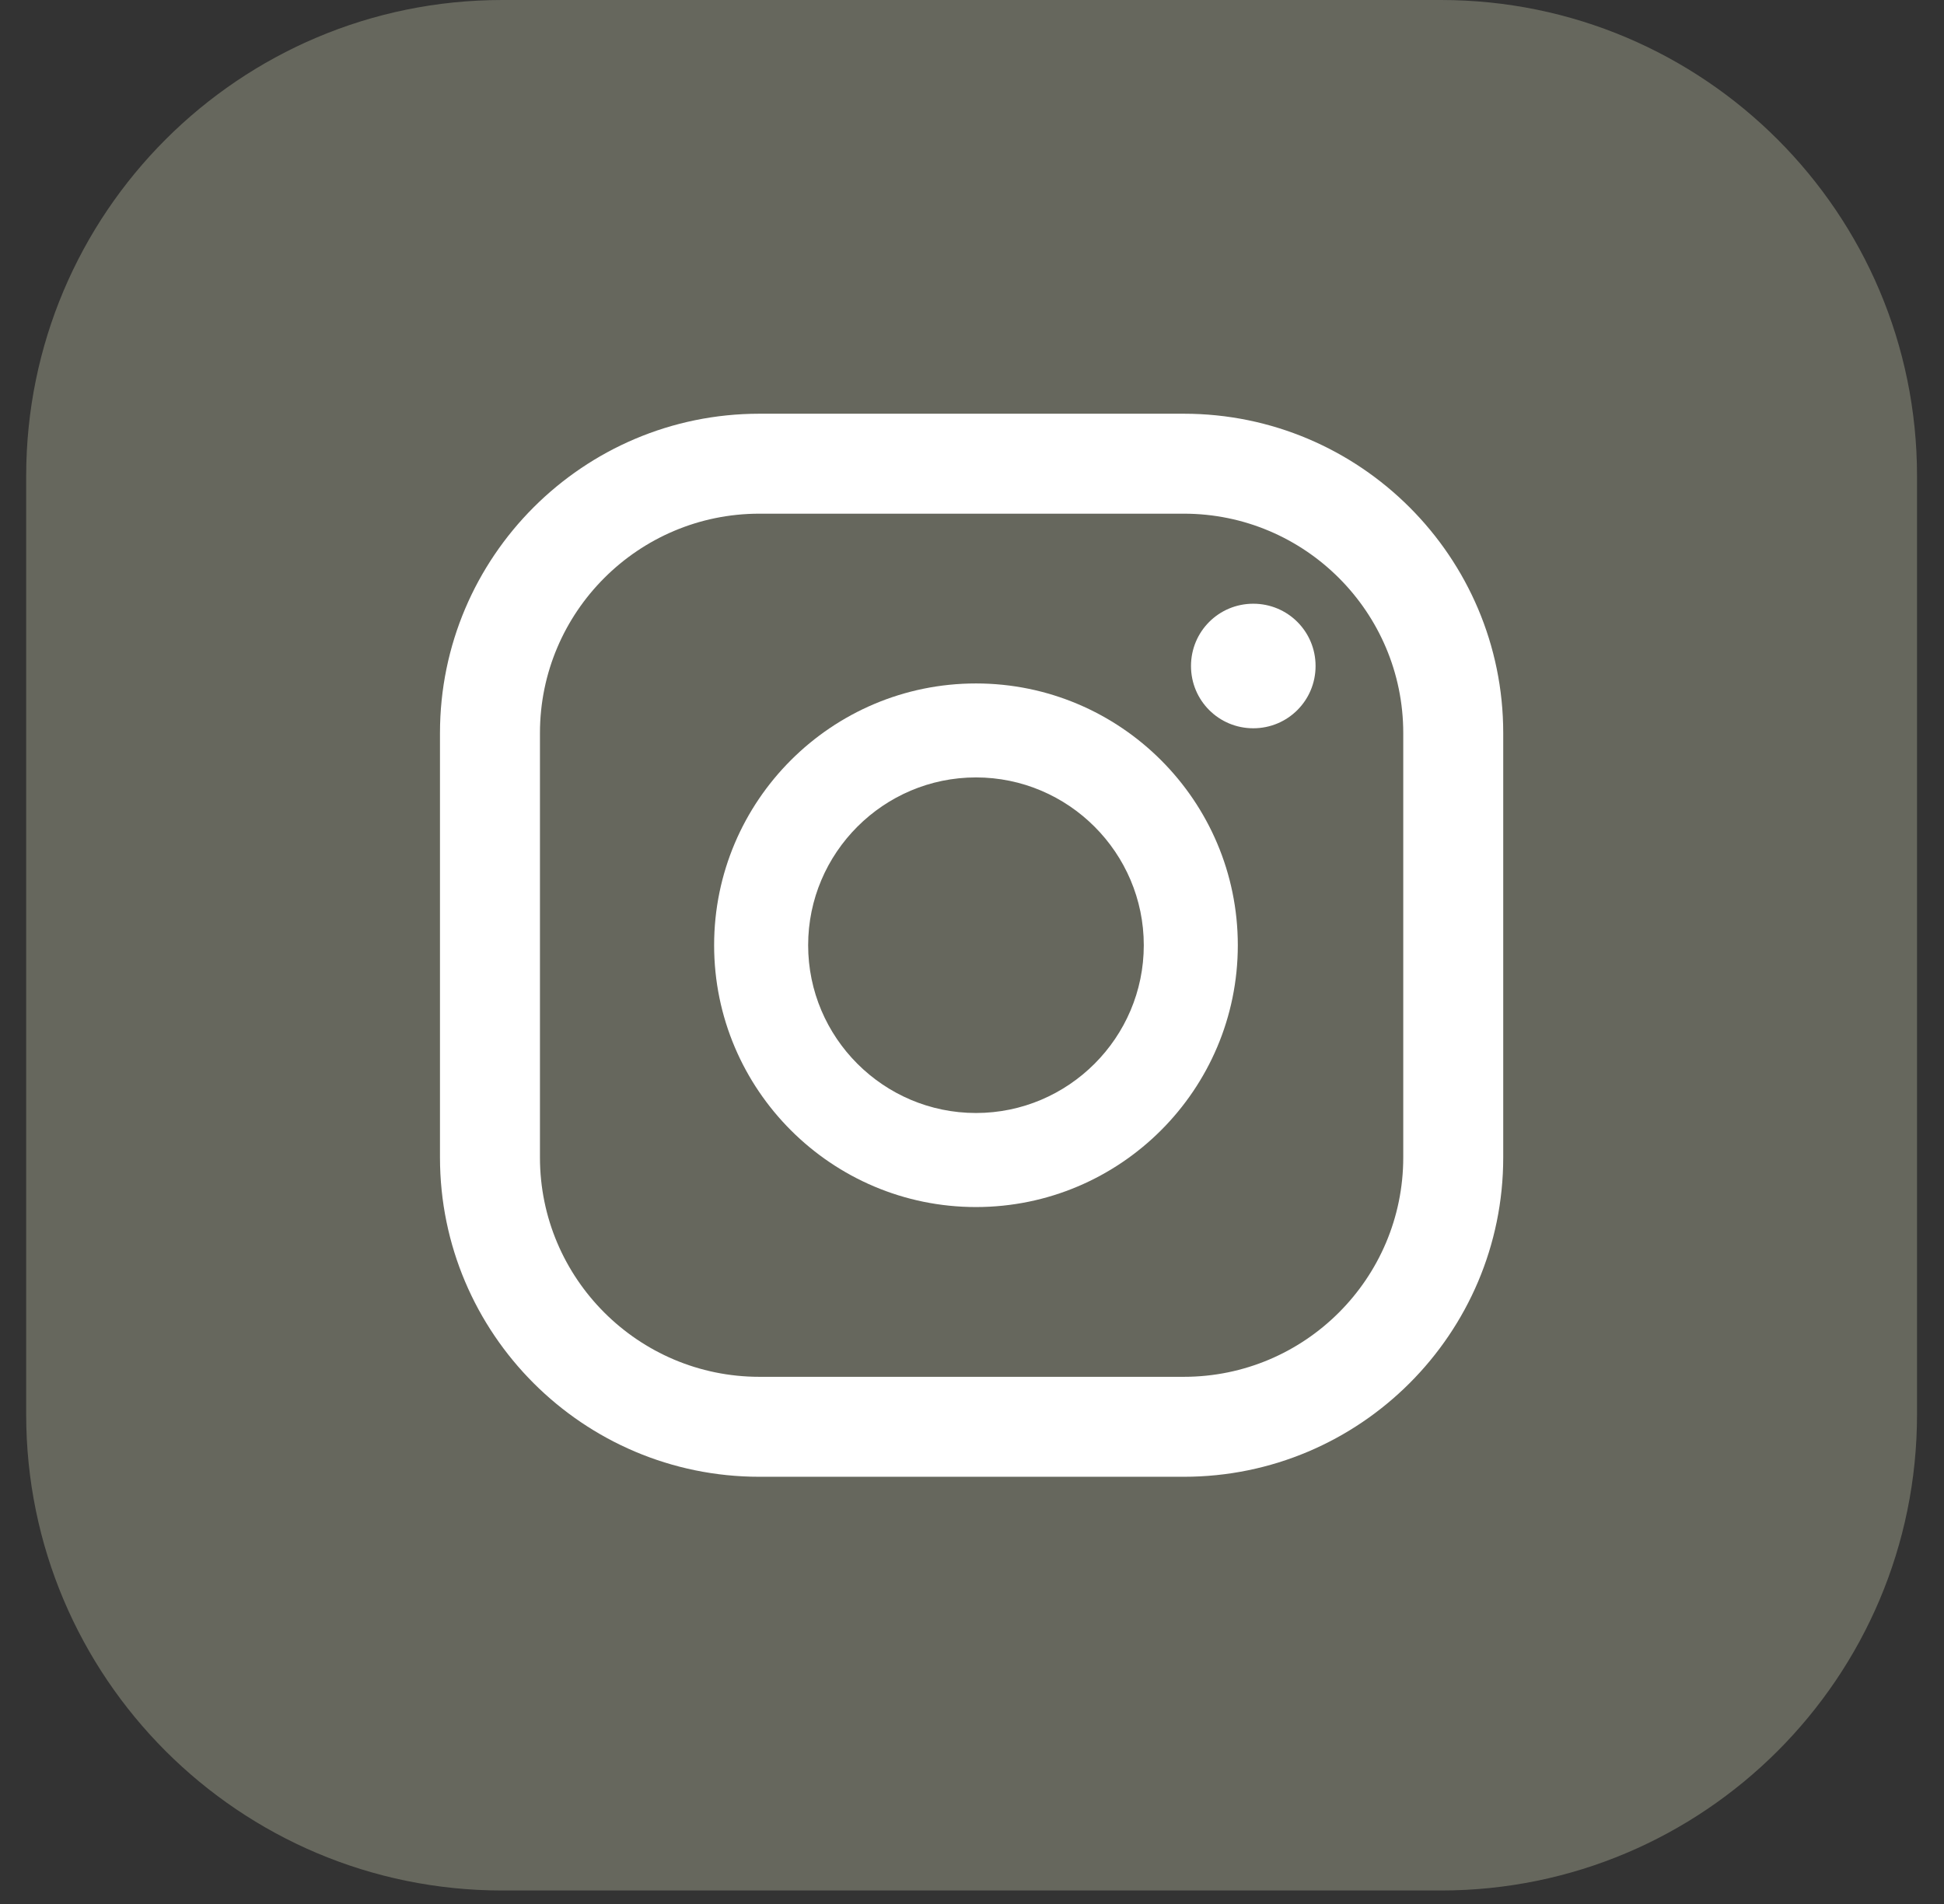
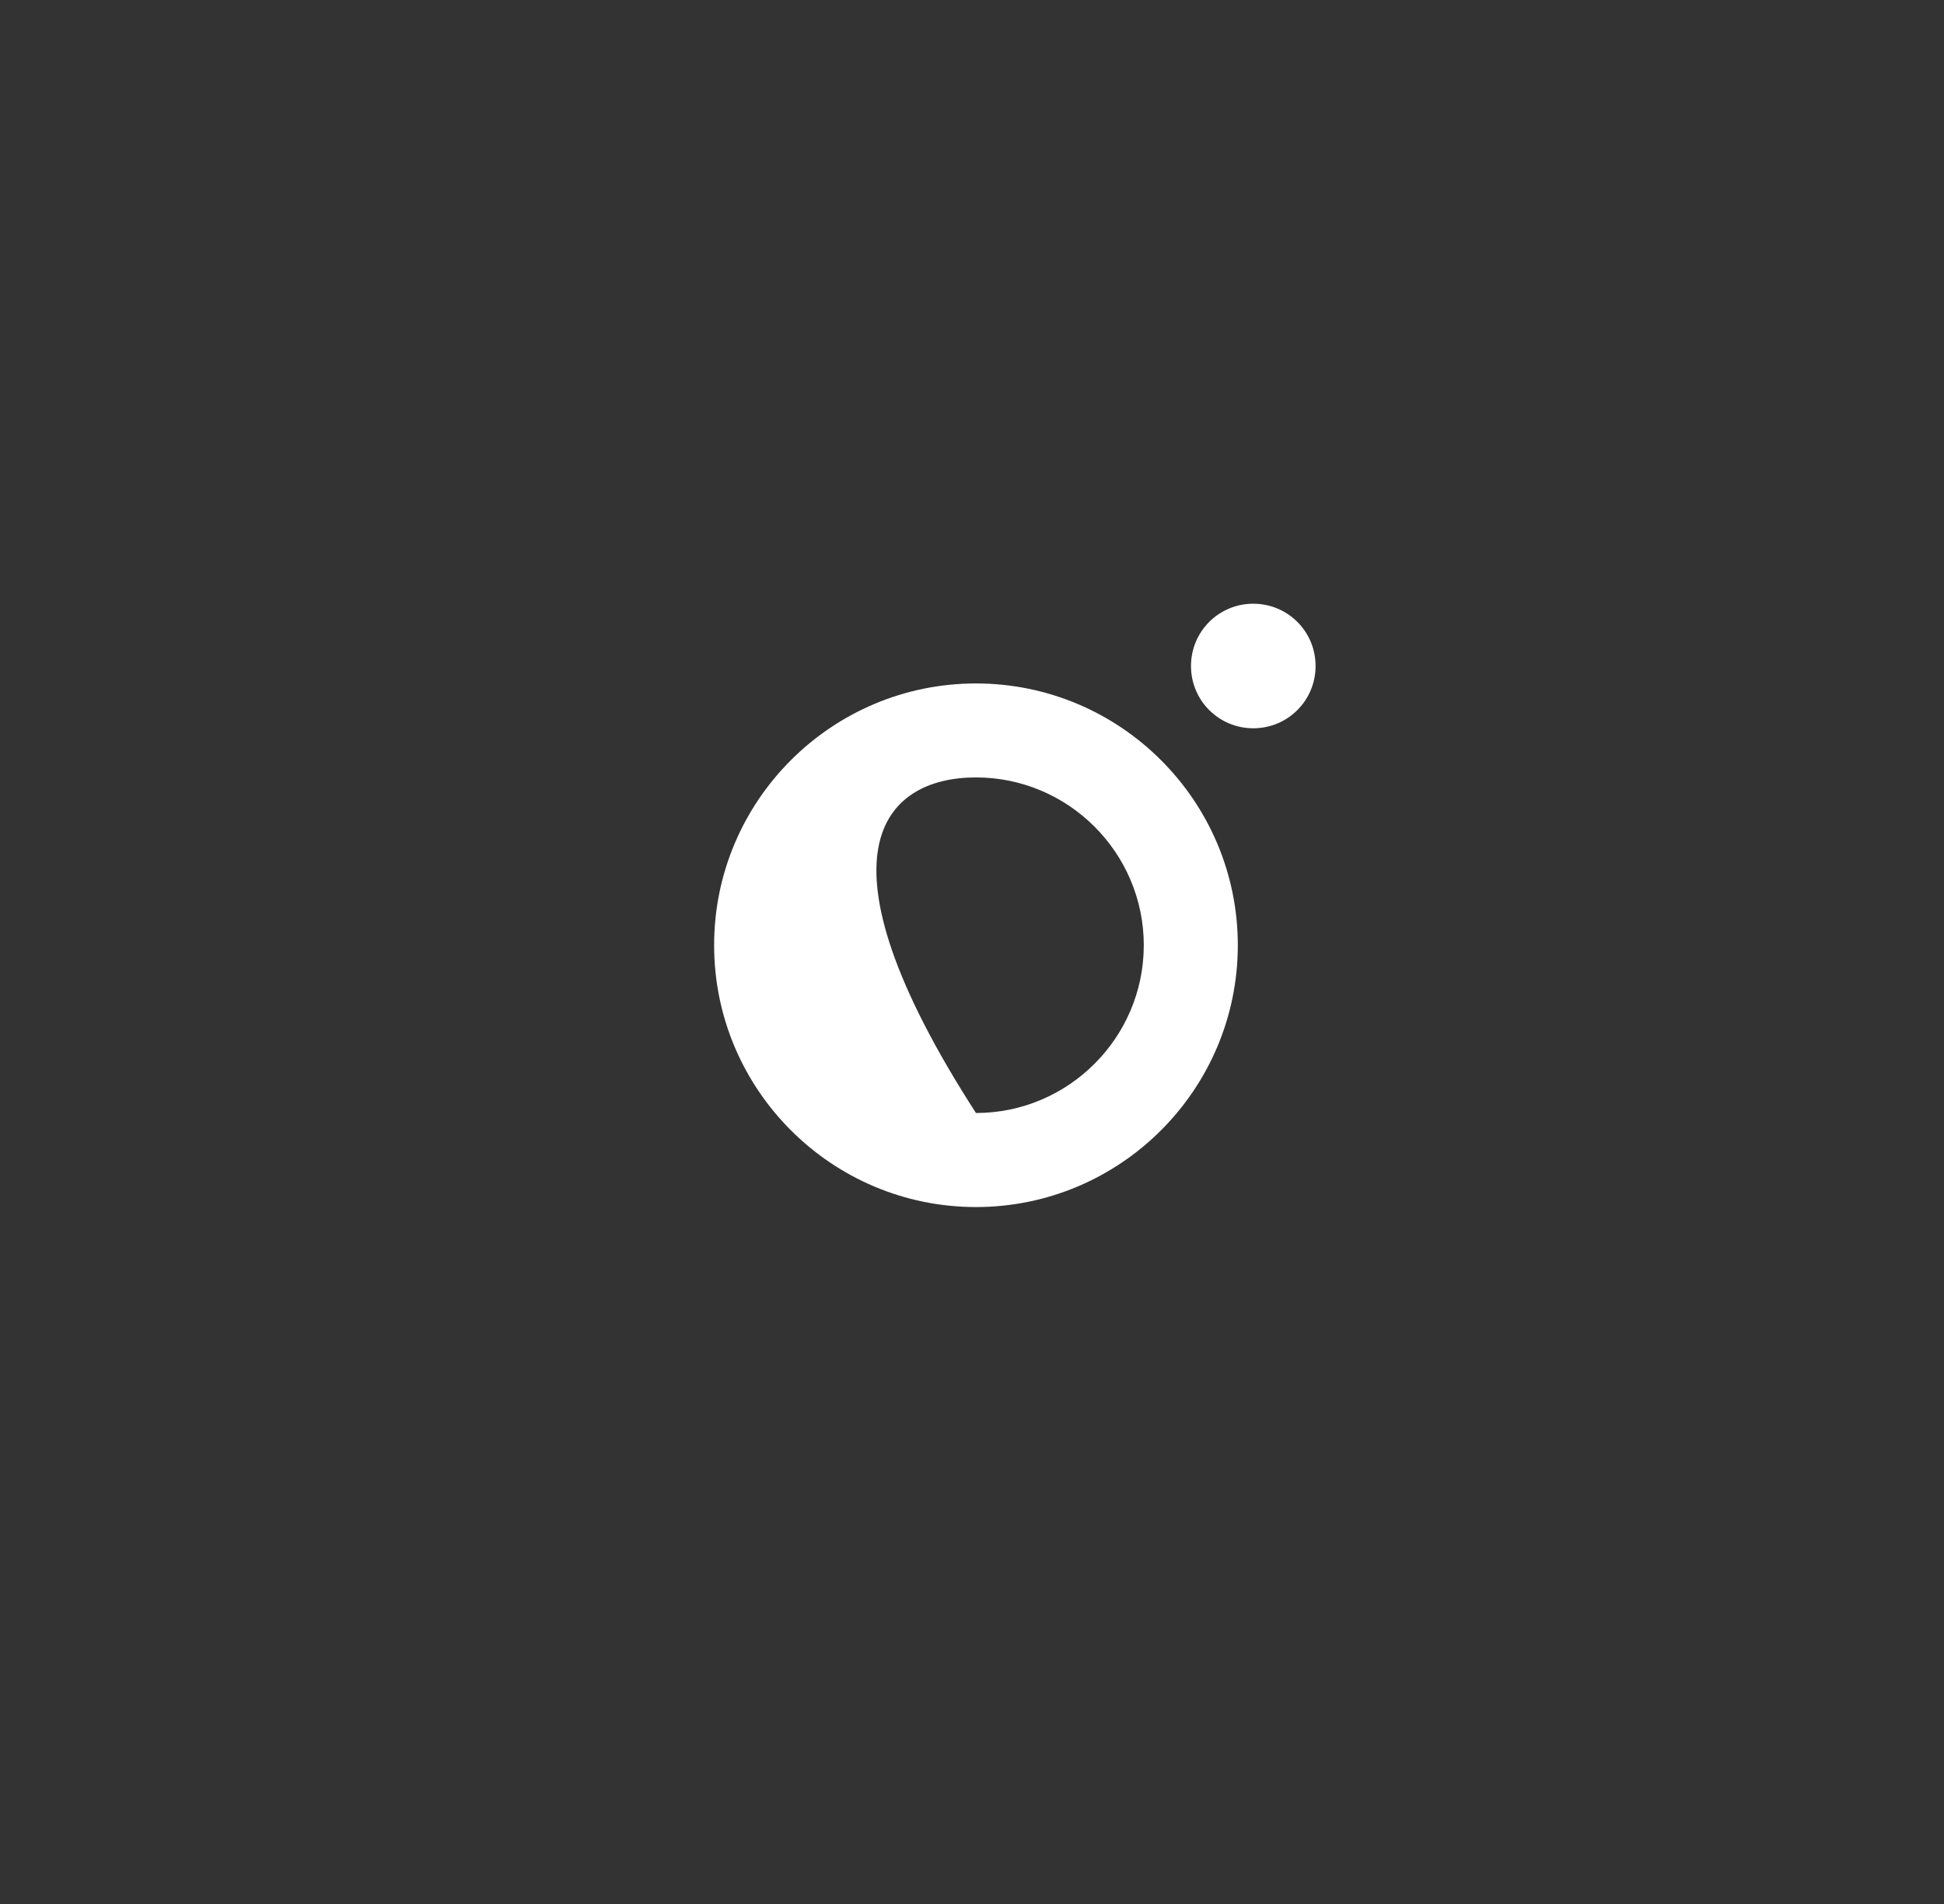
<svg xmlns="http://www.w3.org/2000/svg" width="49" height="48" viewBox="0 0 49 48" fill="none">
  <rect x="0" y="0" width="49" height="48" fill="#333333" stroke="none" />
-   <path d="M36.32 0H12.66C6.033 0 0.66 5.373 0.66 12V35.66C0.66 42.287 6.033 47.66 12.66 47.66H36.32C42.947 47.66 48.32 42.287 48.32 35.66V12C48.32 5.373 42.947 0 36.32 0Z" fill="#66675D" />
  <path d="M31.59 15.22C30.72 15.22 30.02 15.92 30.02 16.79C30.02 17.66 30.72 18.36 31.59 18.36C32.46 18.36 33.16 17.66 33.16 16.79C33.16 15.92 32.46 15.22 31.59 15.22Z" fill="white" />
-   <path d="M24.6 17.23C20.96 17.23 18 20.189 18 23.829C18 27.47 20.96 30.43 24.6 30.43C28.24 30.43 31.2 27.47 31.2 23.829C31.2 20.189 28.24 17.23 24.6 17.23ZM24.6 28.059C22.27 28.059 20.37 26.16 20.37 23.829C20.37 21.5 22.27 19.599 24.6 19.599C26.93 19.599 28.83 21.5 28.83 23.829C28.83 26.16 26.93 28.059 24.6 28.059Z" fill="white" />
-   <path d="M29.84 37.23H19.14C14.7 37.23 11.09 33.62 11.09 29.18V18.48C11.09 14.04 14.7 10.43 19.14 10.43H29.84C34.28 10.43 37.89 14.04 37.89 18.48V29.18C37.89 33.62 34.28 37.23 29.84 37.23ZM19.14 12.95C16.09 12.95 13.61 15.43 13.61 18.48V29.18C13.61 32.23 16.09 34.71 19.14 34.71H29.84C32.89 34.71 35.37 32.23 35.37 29.18V18.48C35.37 15.43 32.89 12.95 29.84 12.95H19.14Z" fill="white" />
+   <path d="M24.6 17.23C20.96 17.23 18 20.189 18 23.829C18 27.47 20.96 30.43 24.6 30.43C28.24 30.43 31.2 27.47 31.2 23.829C31.2 20.189 28.24 17.23 24.6 17.23ZM24.6 28.059C20.37 21.5 22.27 19.599 24.6 19.599C26.93 19.599 28.83 21.5 28.83 23.829C28.83 26.16 26.93 28.059 24.6 28.059Z" fill="white" />
</svg>